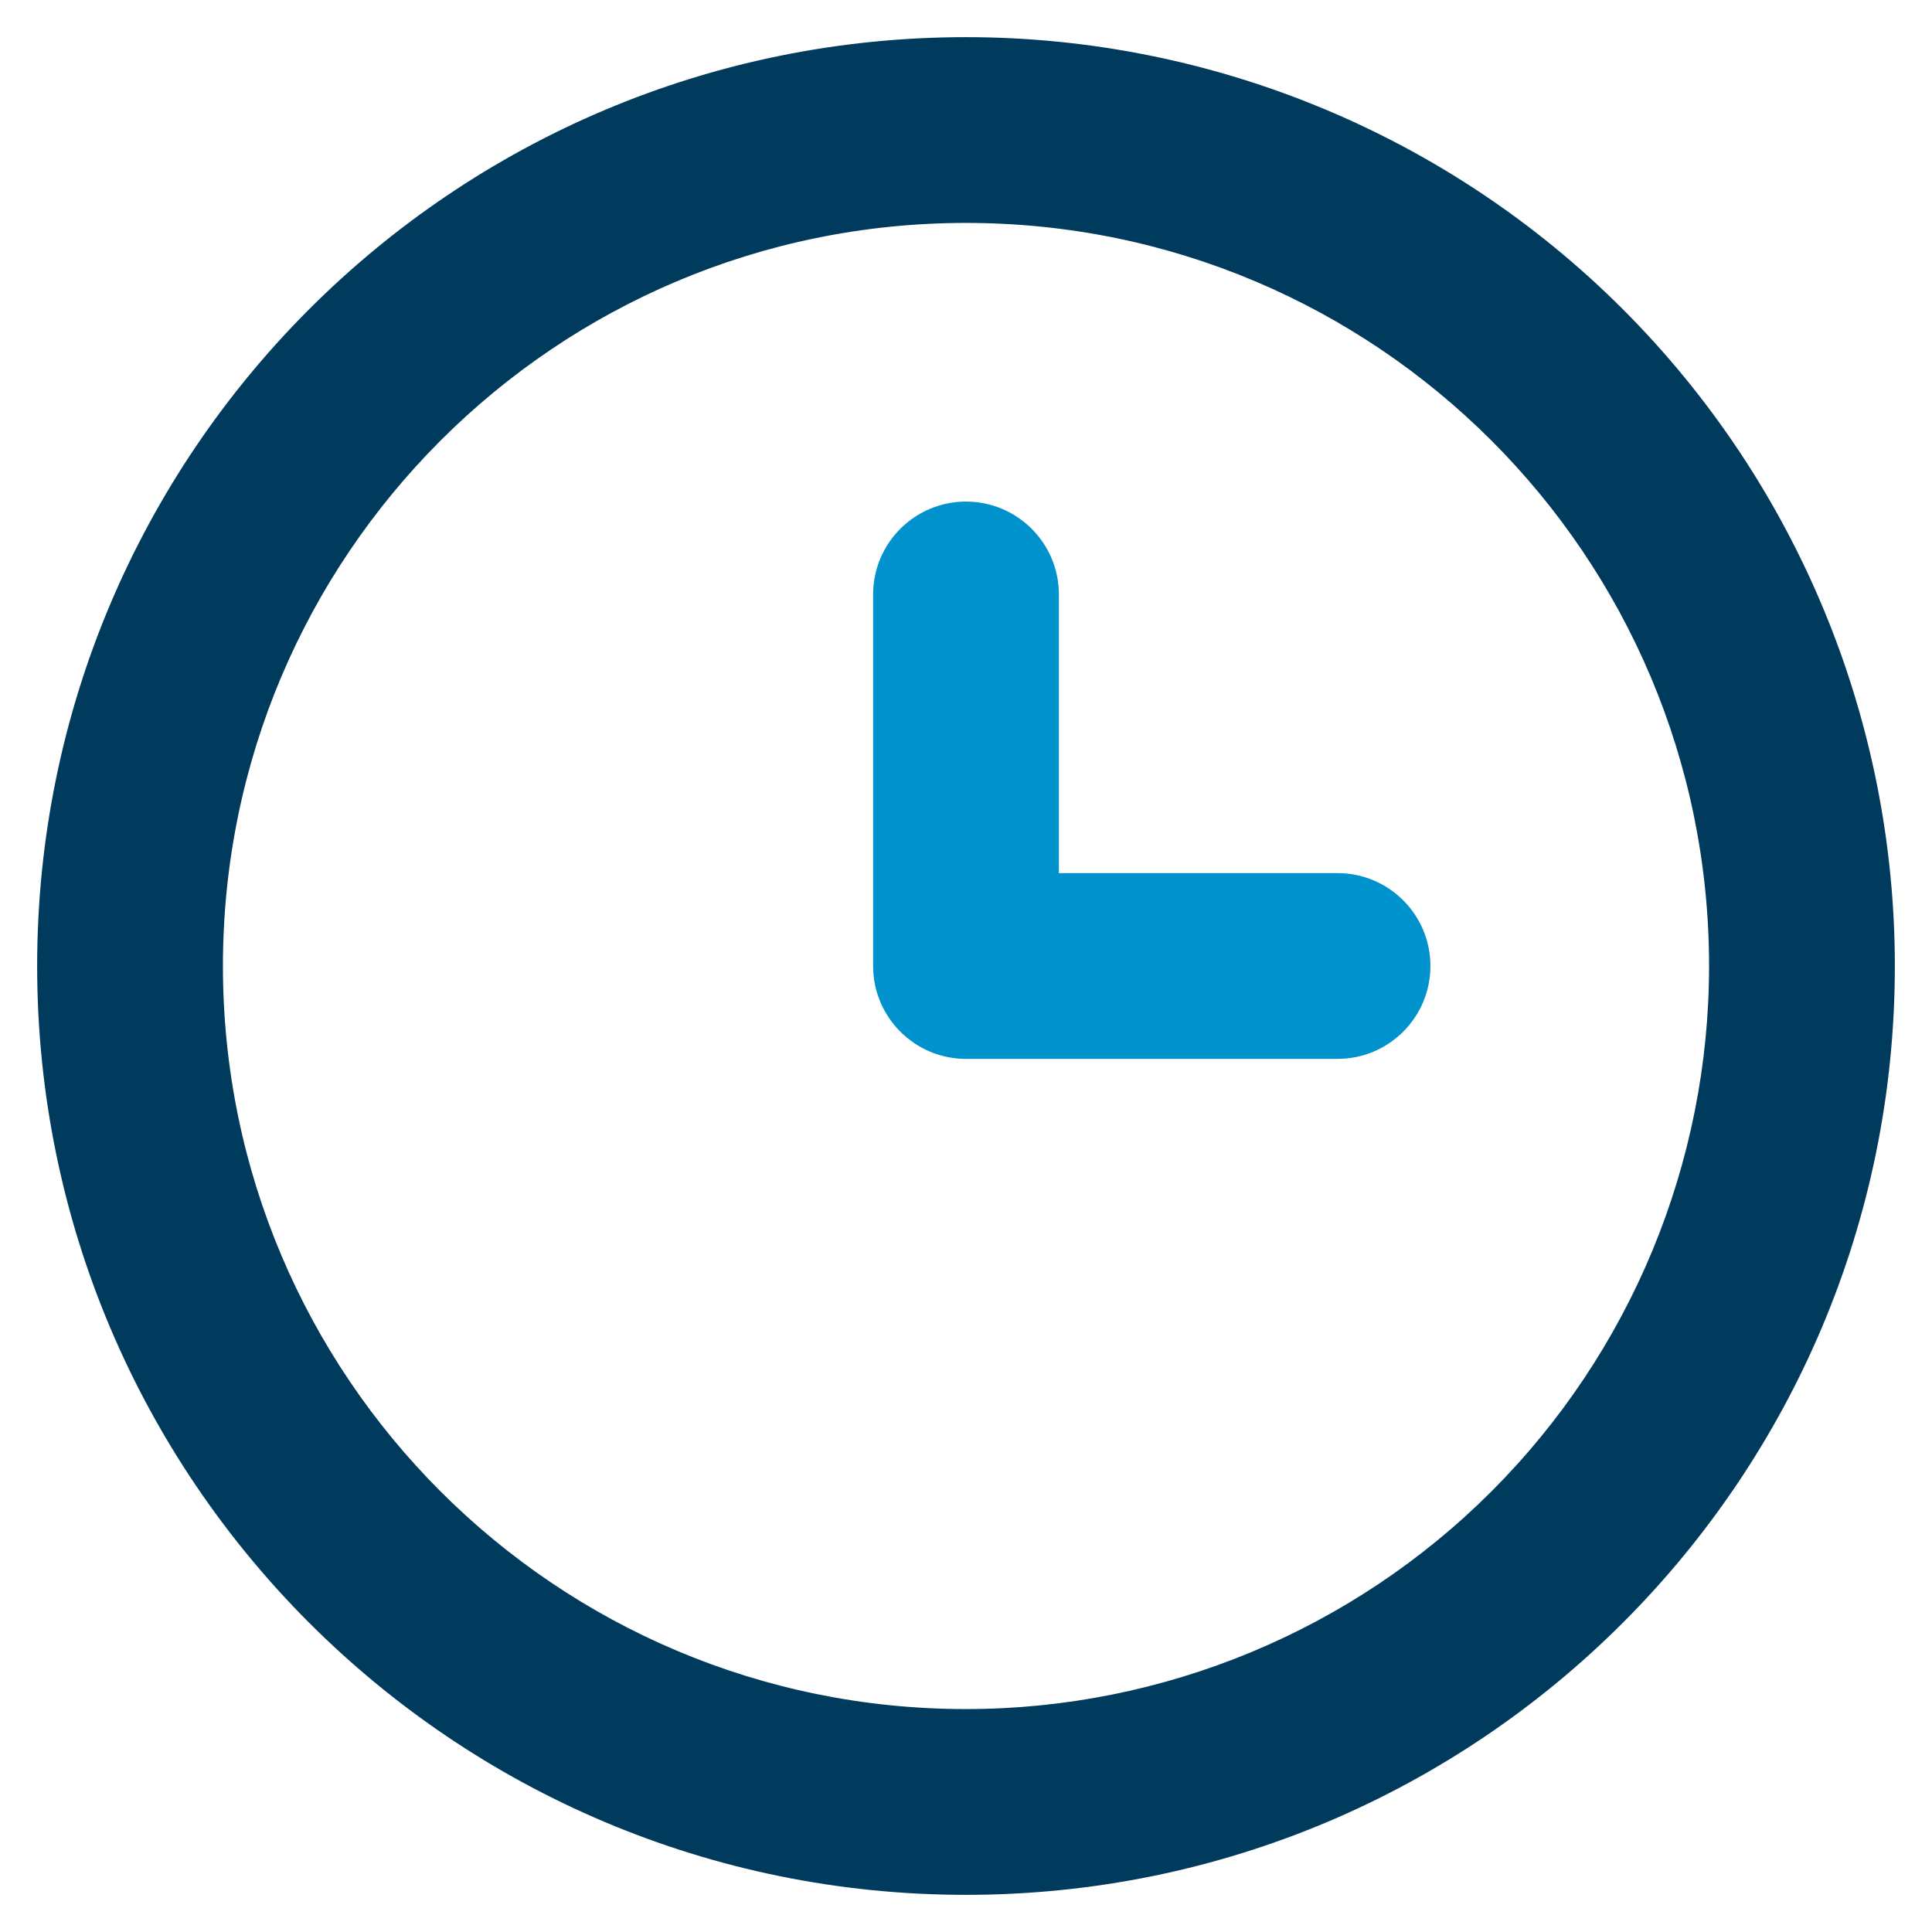
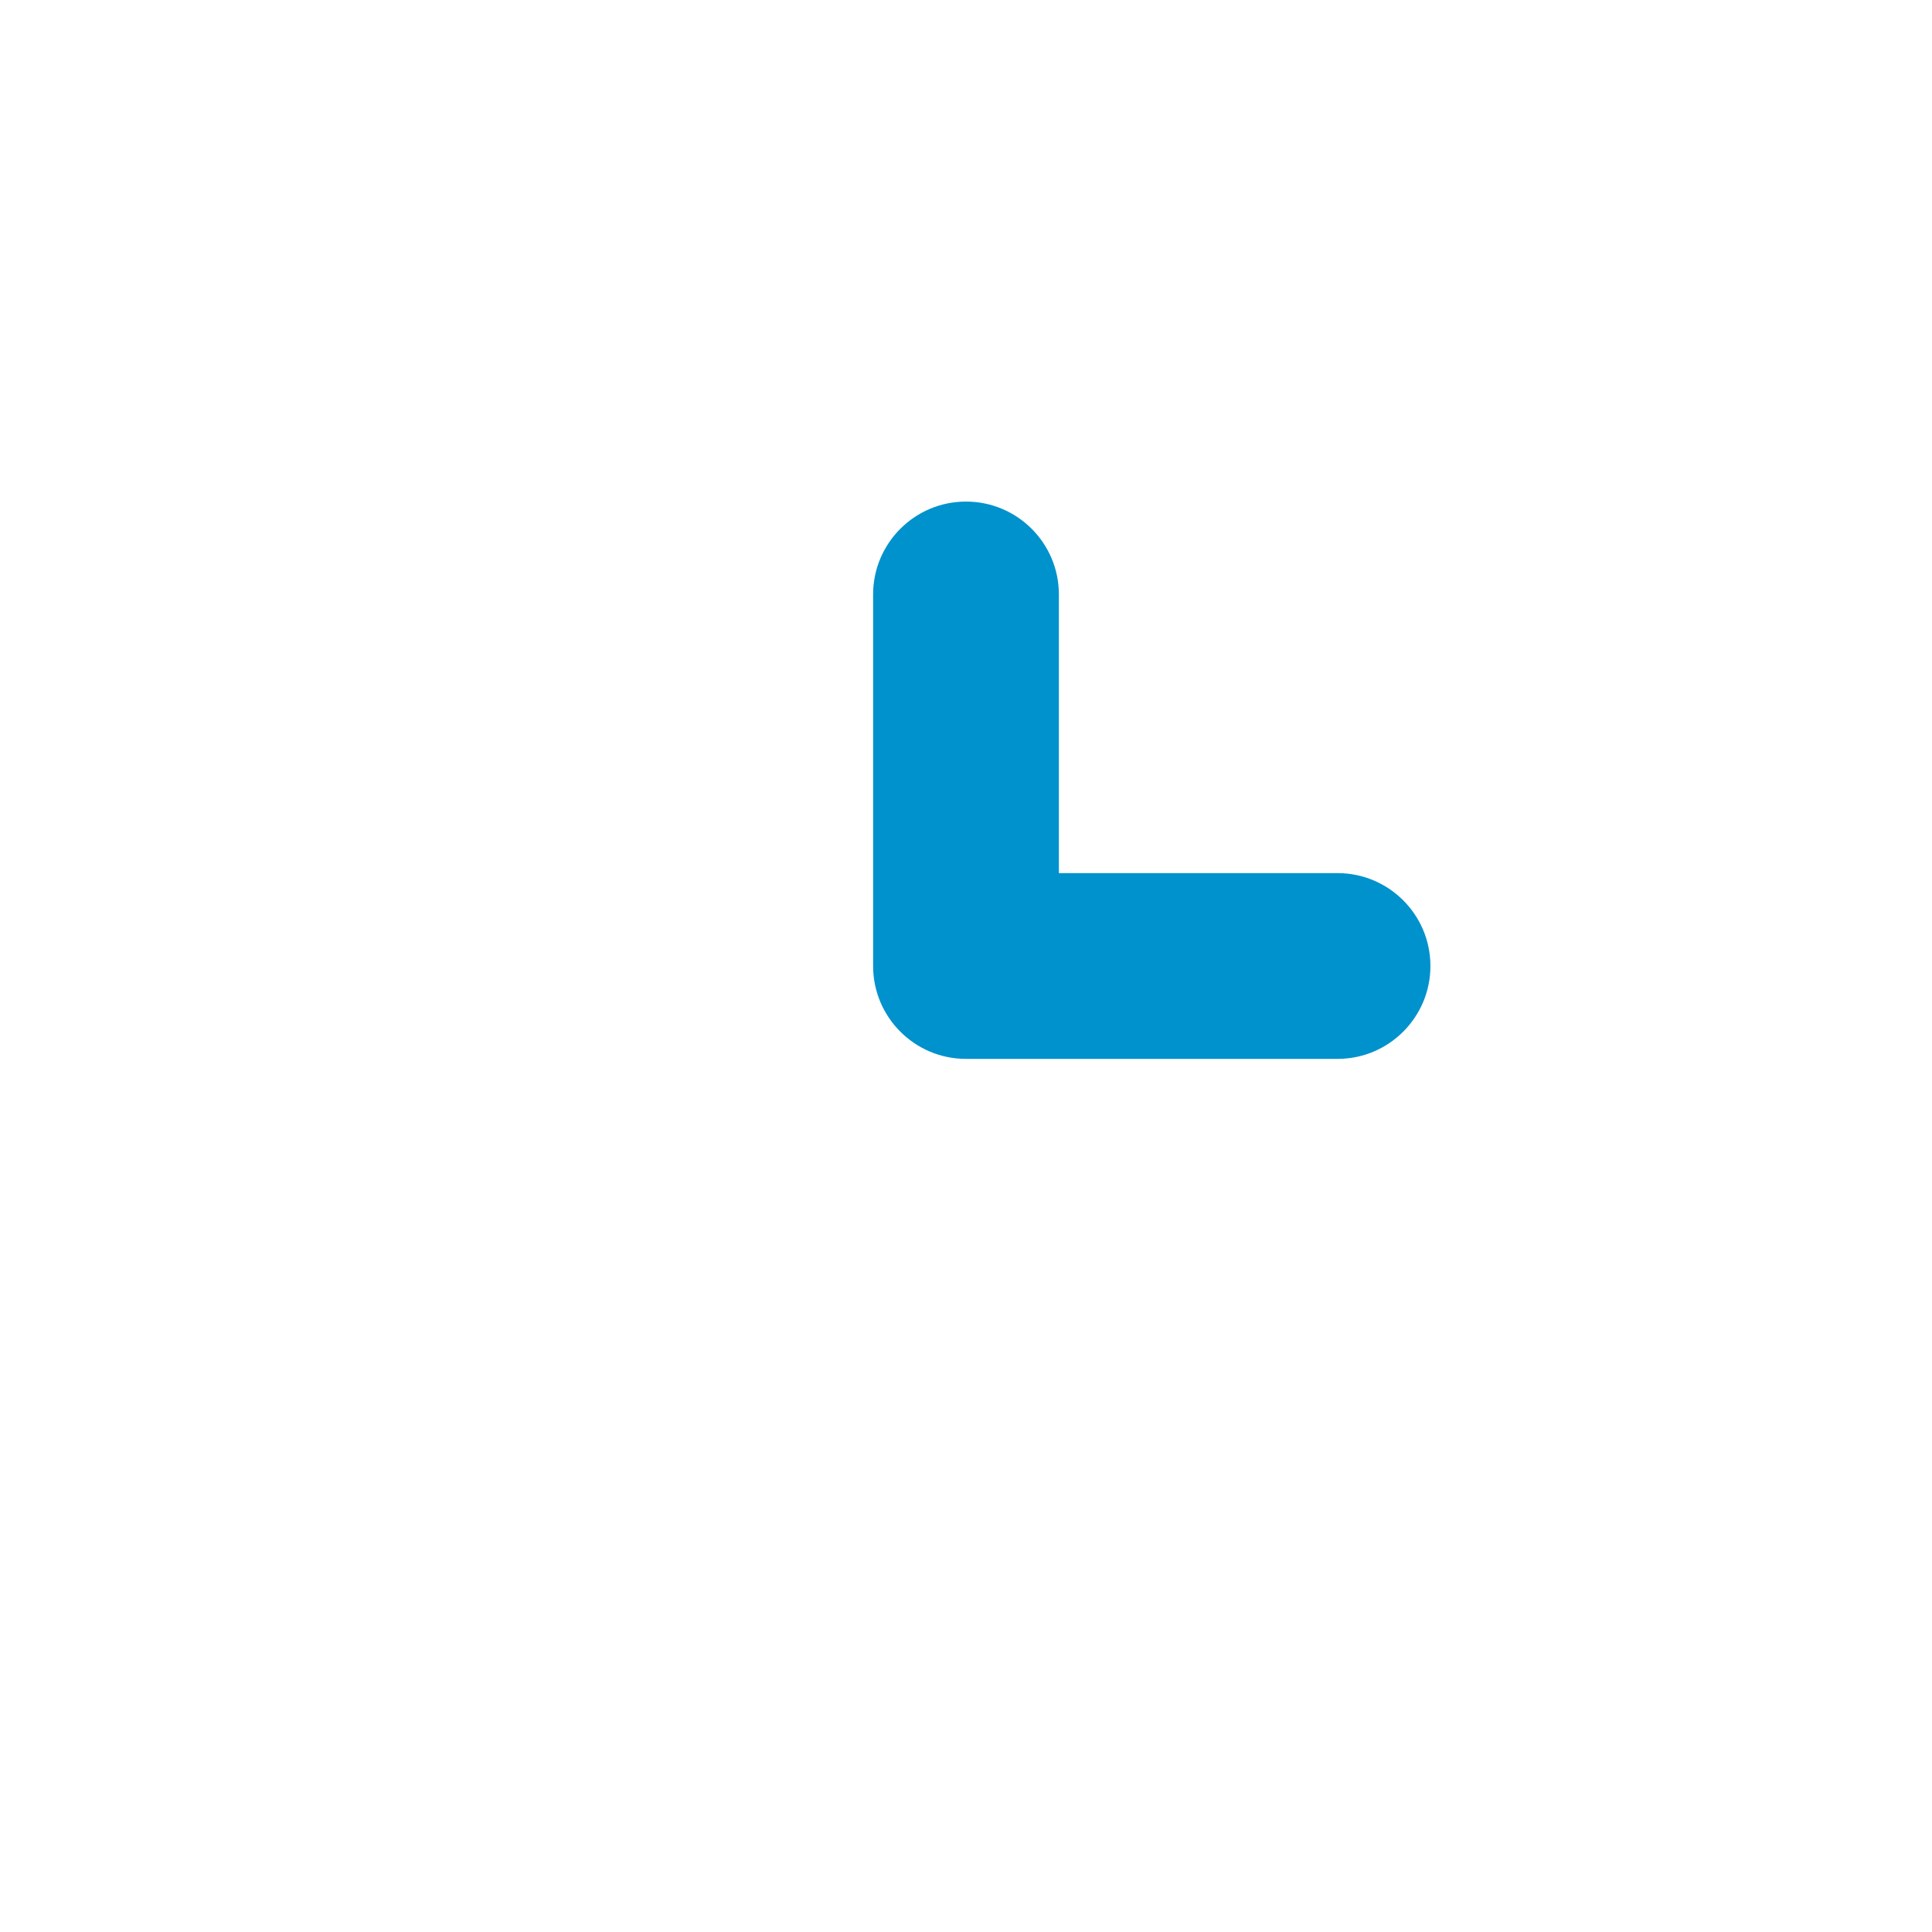
<svg xmlns="http://www.w3.org/2000/svg" width="26px" height="26px" viewBox="0 0 26 26" version="1.1">
  <title>Group</title>
  <g id="03.-Global-Elements-&amp;-Components" stroke="none" stroke-width="1" fill="none" fill-rule="evenodd">
    <g id="Exhibition-Hero-+-breadcrumbs-top" transform="translate(-146, -884)" fill-rule="nonzero">
      <g id="Exhibtion-Info-Bar---Scenario-1" transform="translate(120, 846)">
        <g id="Scenario-1---Included" transform="translate(24, 25)">
          <g id="clock-outline" transform="translate(0, 11)">
            <g id="Group" transform="translate(2.5, 2.5)">
-               <path d="M12.5,0 C5.596,0 0,5.596 0,12.5 C0,19.404 5.596,25 12.5,25 C19.404,25 25,19.404 25,12.5 C25,9.185 23.683,6.005 21.339,3.661 C18.995,1.317 15.815,0 12.5,0 Z M12.5,22.5 C6.977,22.5 2.5,18.023 2.5,12.5 C2.5,6.977 6.977,2.5 12.5,2.5 C18.023,2.5 22.5,6.977 22.5,12.5 C22.5,15.152 21.446,17.696 19.571,19.571 C17.696,21.446 15.152,22.5 12.5,22.5 Z" id="Shape" fill="#003A5D" />
              <path d="M17.5,11.25 L13.75,11.25 L13.75,7.5 C13.75,6.81 13.19,6.25 12.5,6.25 C11.81,6.25 11.25,6.81 11.25,7.5 L11.25,12.5 C11.25,13.19 11.81,13.75 12.5,13.75 L17.5,13.75 C18.19,13.75 18.75,13.19 18.75,12.5 C18.75,11.81 18.19,11.25 17.5,11.25 Z" id="Path" fill="#0092CC" />
            </g>
          </g>
        </g>
      </g>
    </g>
  </g>
</svg>